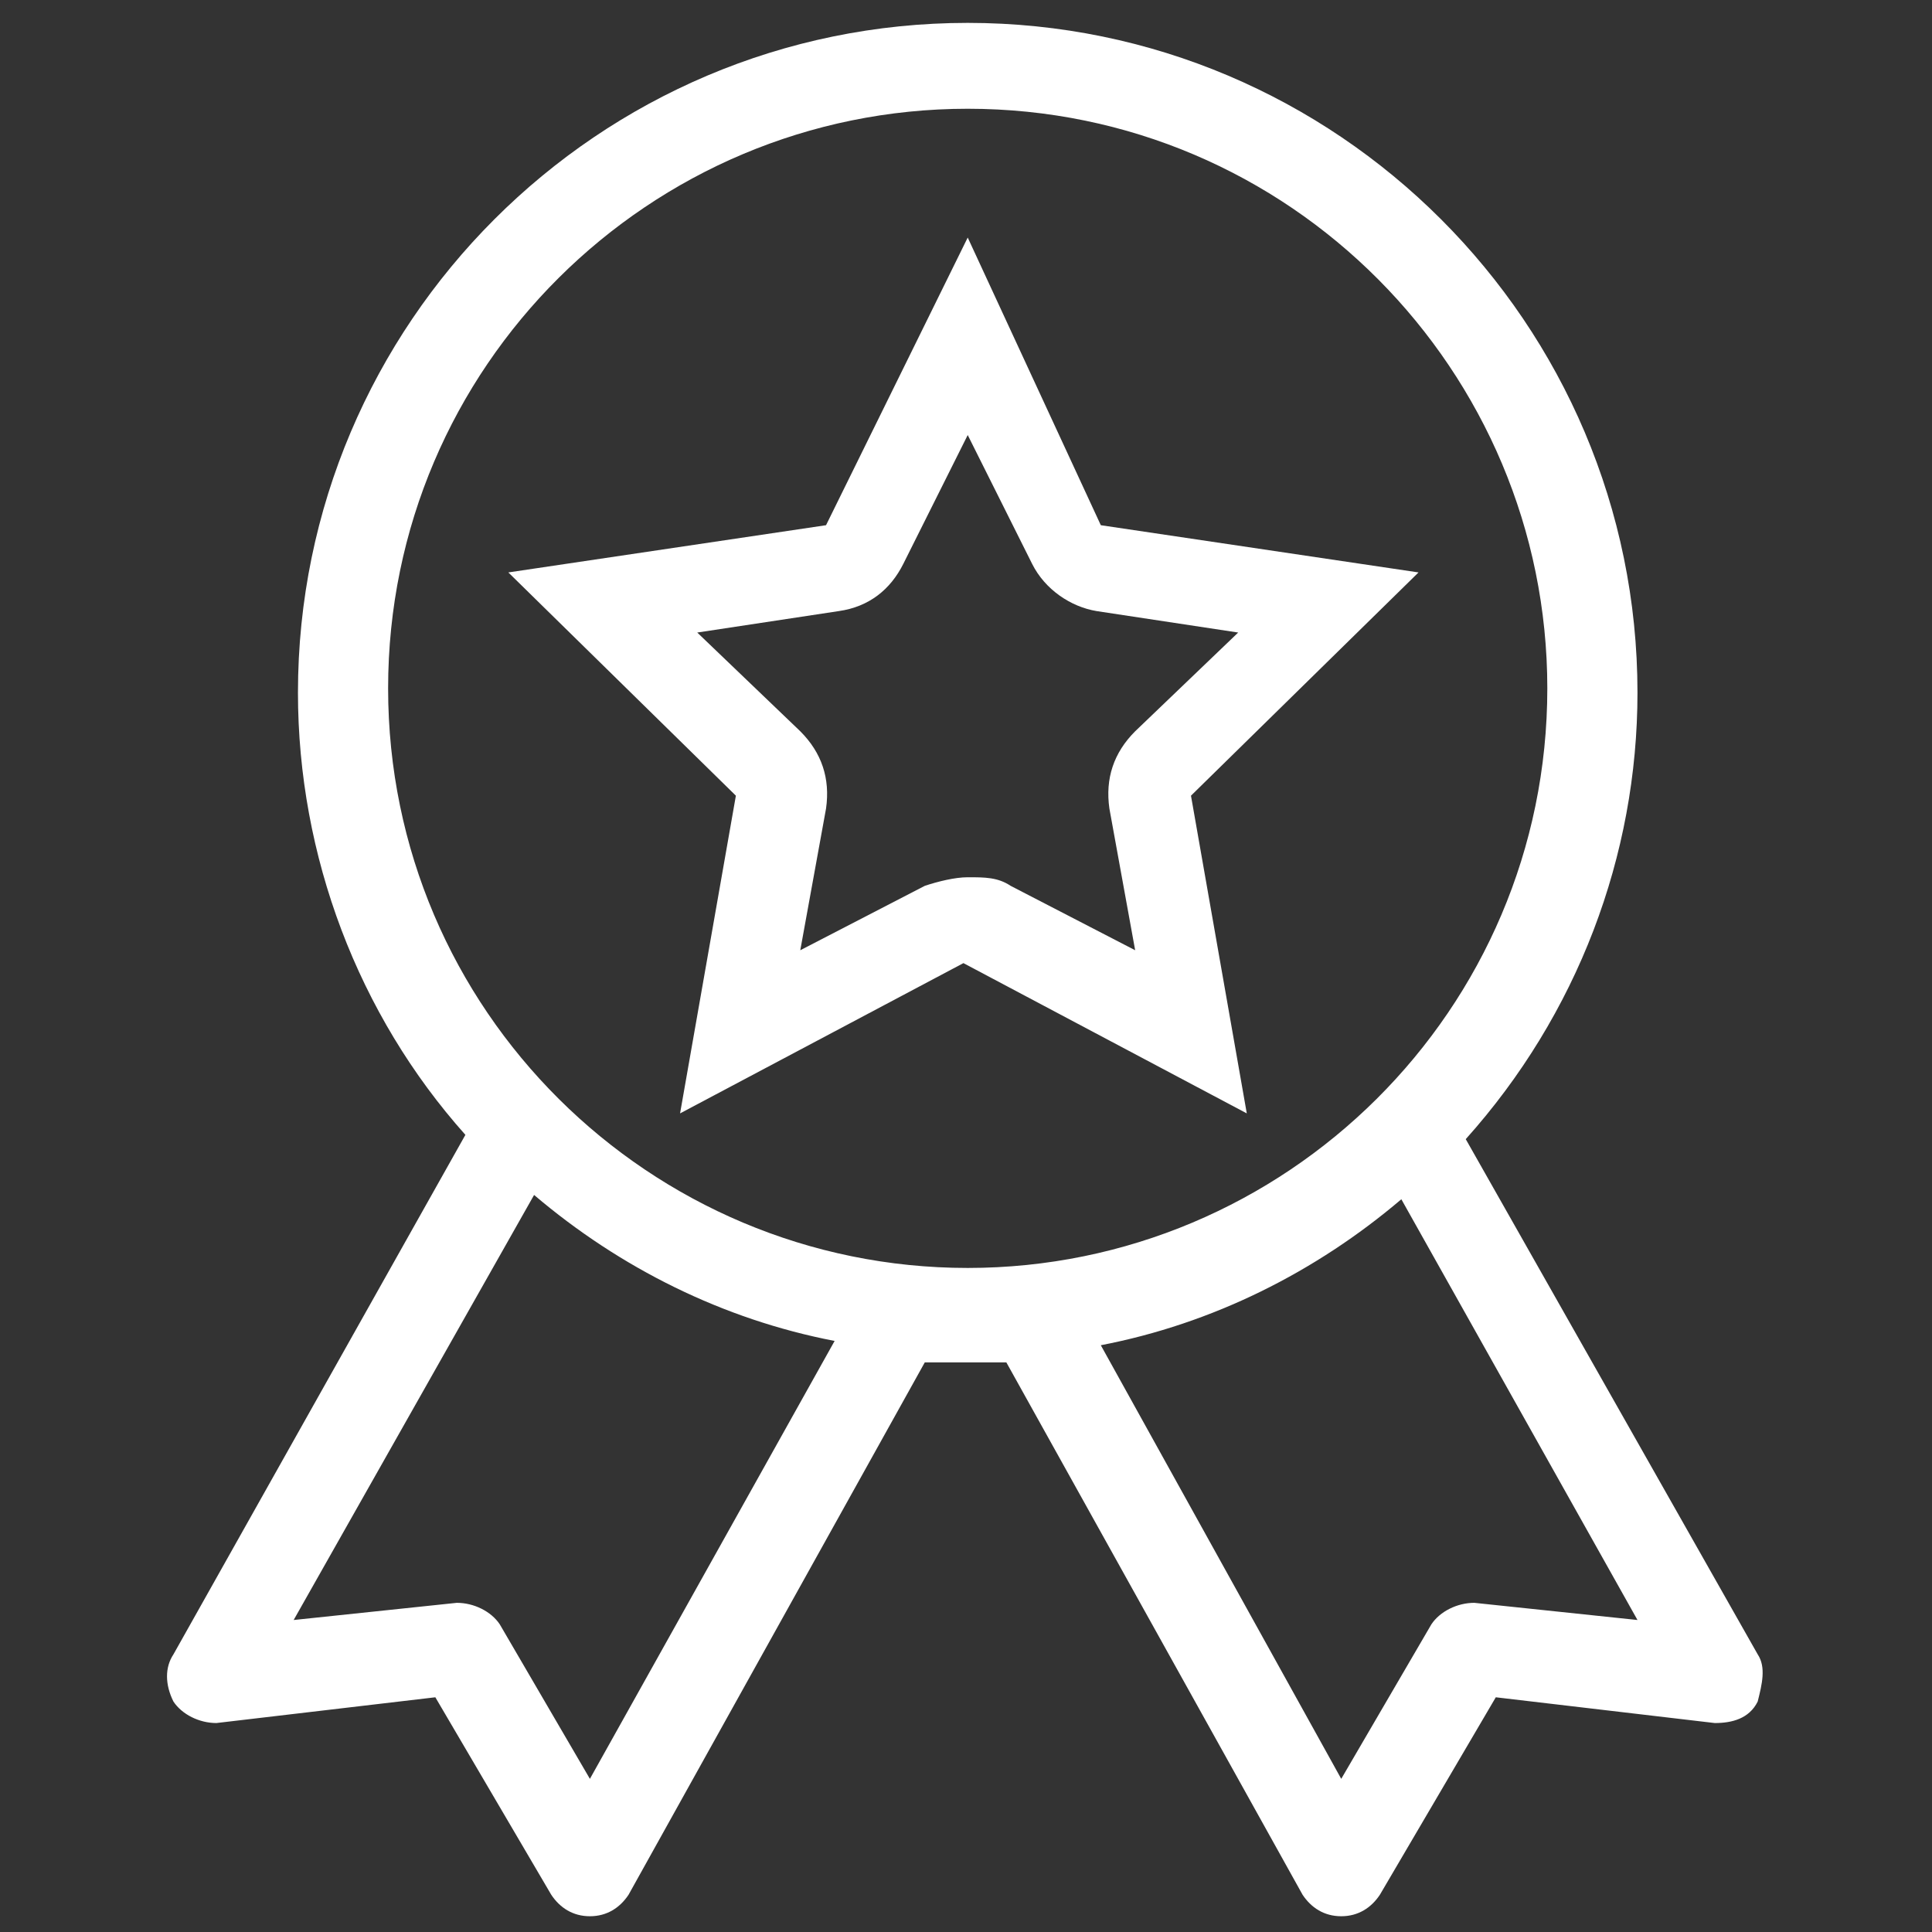
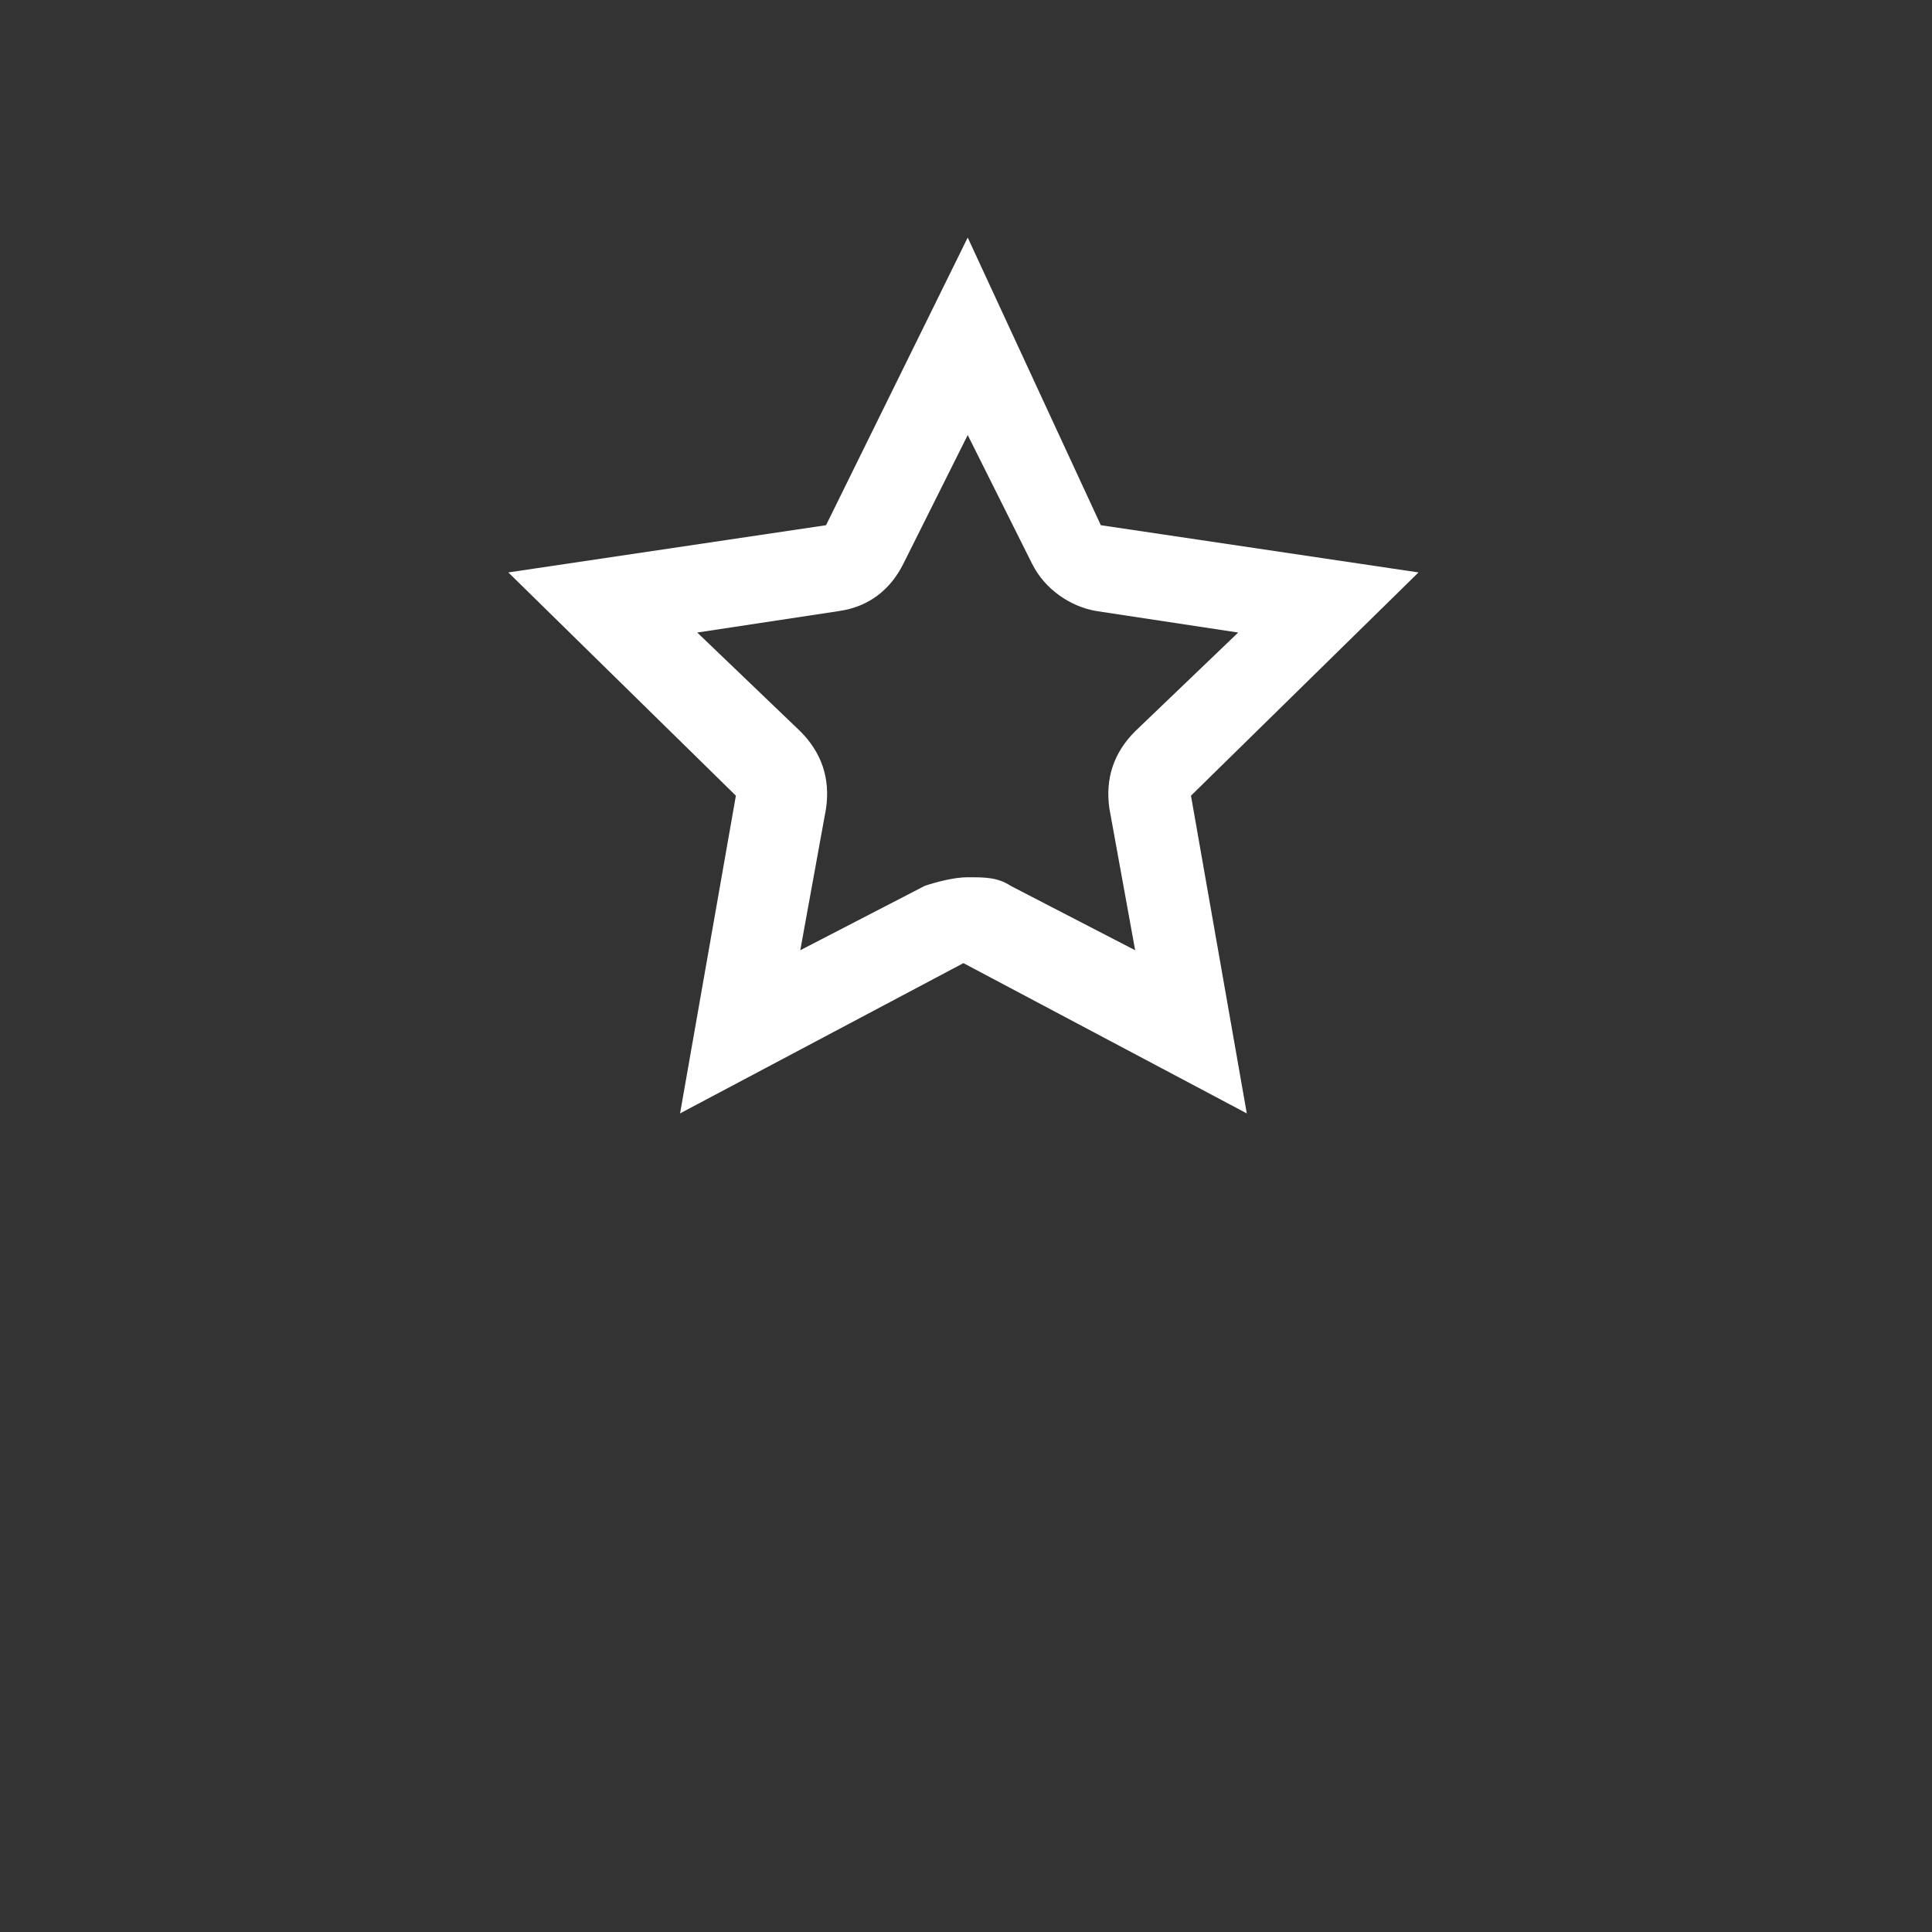
<svg xmlns="http://www.w3.org/2000/svg" version="1.1" id="ic_vip" x="0px" y="0px" viewBox="0 0 45 45" style="enable-background:new 0 0 45 45;" xml:space="preserve">
  <rect x="0" y="0" width="45" height="45" fill="#333333" stroke="none" />
  <style type="text/css">
	.st0{fill:#FFFFFF;}
</style>
  <g id="组_91" transform="translate(-1299.96 198.033)">
    <path id="路径_124" class="st0" d="M1322.5-187.9l1.5,3c0.3,0.6,0.9,1,1.5,1.1l3.3,0.5l-2.4,2.3c-0.5,0.5-0.7,1.1-0.6,1.8   l0.6,3.3l-2.9-1.5c-0.3-0.2-0.6-0.2-1-0.2c-0.3,0-0.7,0.1-1,0.2l-2.9,1.5l0.6-3.3c0.1-0.7-0.1-1.3-0.6-1.8l-2.4-2.3l3.3-0.5   c0.7-0.1,1.2-0.5,1.5-1.1L1322.5-187.9 M1322.5-192.5l-3.3,6.7l-7.4,1.1l5.3,5.2l-1.3,7.4l6.6-3.5l6.6,3.5l-1.3-7.4l5.3-5.2   l-7.4-1.1L1322.5-192.5L1322.5-192.5z" />
-     <path id="路径_125" class="st0" d="M1340.9-159.5l-6.8-12c2.6-2.9,4-6.6,4-10.4c0-8.6-7-15.6-15.6-15.6c-8.6,0-15.6,7-15.6,15.6   c0,3.8,1.4,7.5,3.9,10.3l-6.8,12.1c-0.2,0.3-0.2,0.7,0,1.1c0.2,0.3,0.6,0.5,1,0.5l5.1-0.6l2.7,4.6c0.2,0.3,0.5,0.5,0.9,0.5h0   c0.4,0,0.7-0.2,0.9-0.5l6.9-12.4c0.3,0,0.7,0,1,0c0.3,0,0.6,0,0.9,0l6.9,12.4c0.2,0.3,0.5,0.5,0.9,0.5h0c0.4,0,0.7-0.2,0.9-0.5   l2.7-4.6l5.1,0.6c0.4,0,0.8-0.1,1-0.5C1341-158.8,1341.1-159.2,1340.9-159.5z M1313.7-156.6l-2.1-3.6c-0.2-0.3-0.6-0.5-1-0.5   l-3.8,0.4l5.6-9.9c2,1.7,4.4,2.9,7,3.4L1313.7-156.6z M1309-182c0-7.5,6.1-13.5,13.5-13.5c7.5,0,13.5,6.1,13.5,13.5   c0,7.5-6.1,13.5-13.5,13.5C1315.1-168.5,1309-174.5,1309-182L1309-182z M1334.3-160.7c-0.4,0-0.8,0.2-1,0.5l-2.1,3.6l-5.6-10.1   c2.6-0.5,5-1.7,7-3.4l5.5,9.8L1334.3-160.7z" />
  </g>
</svg>